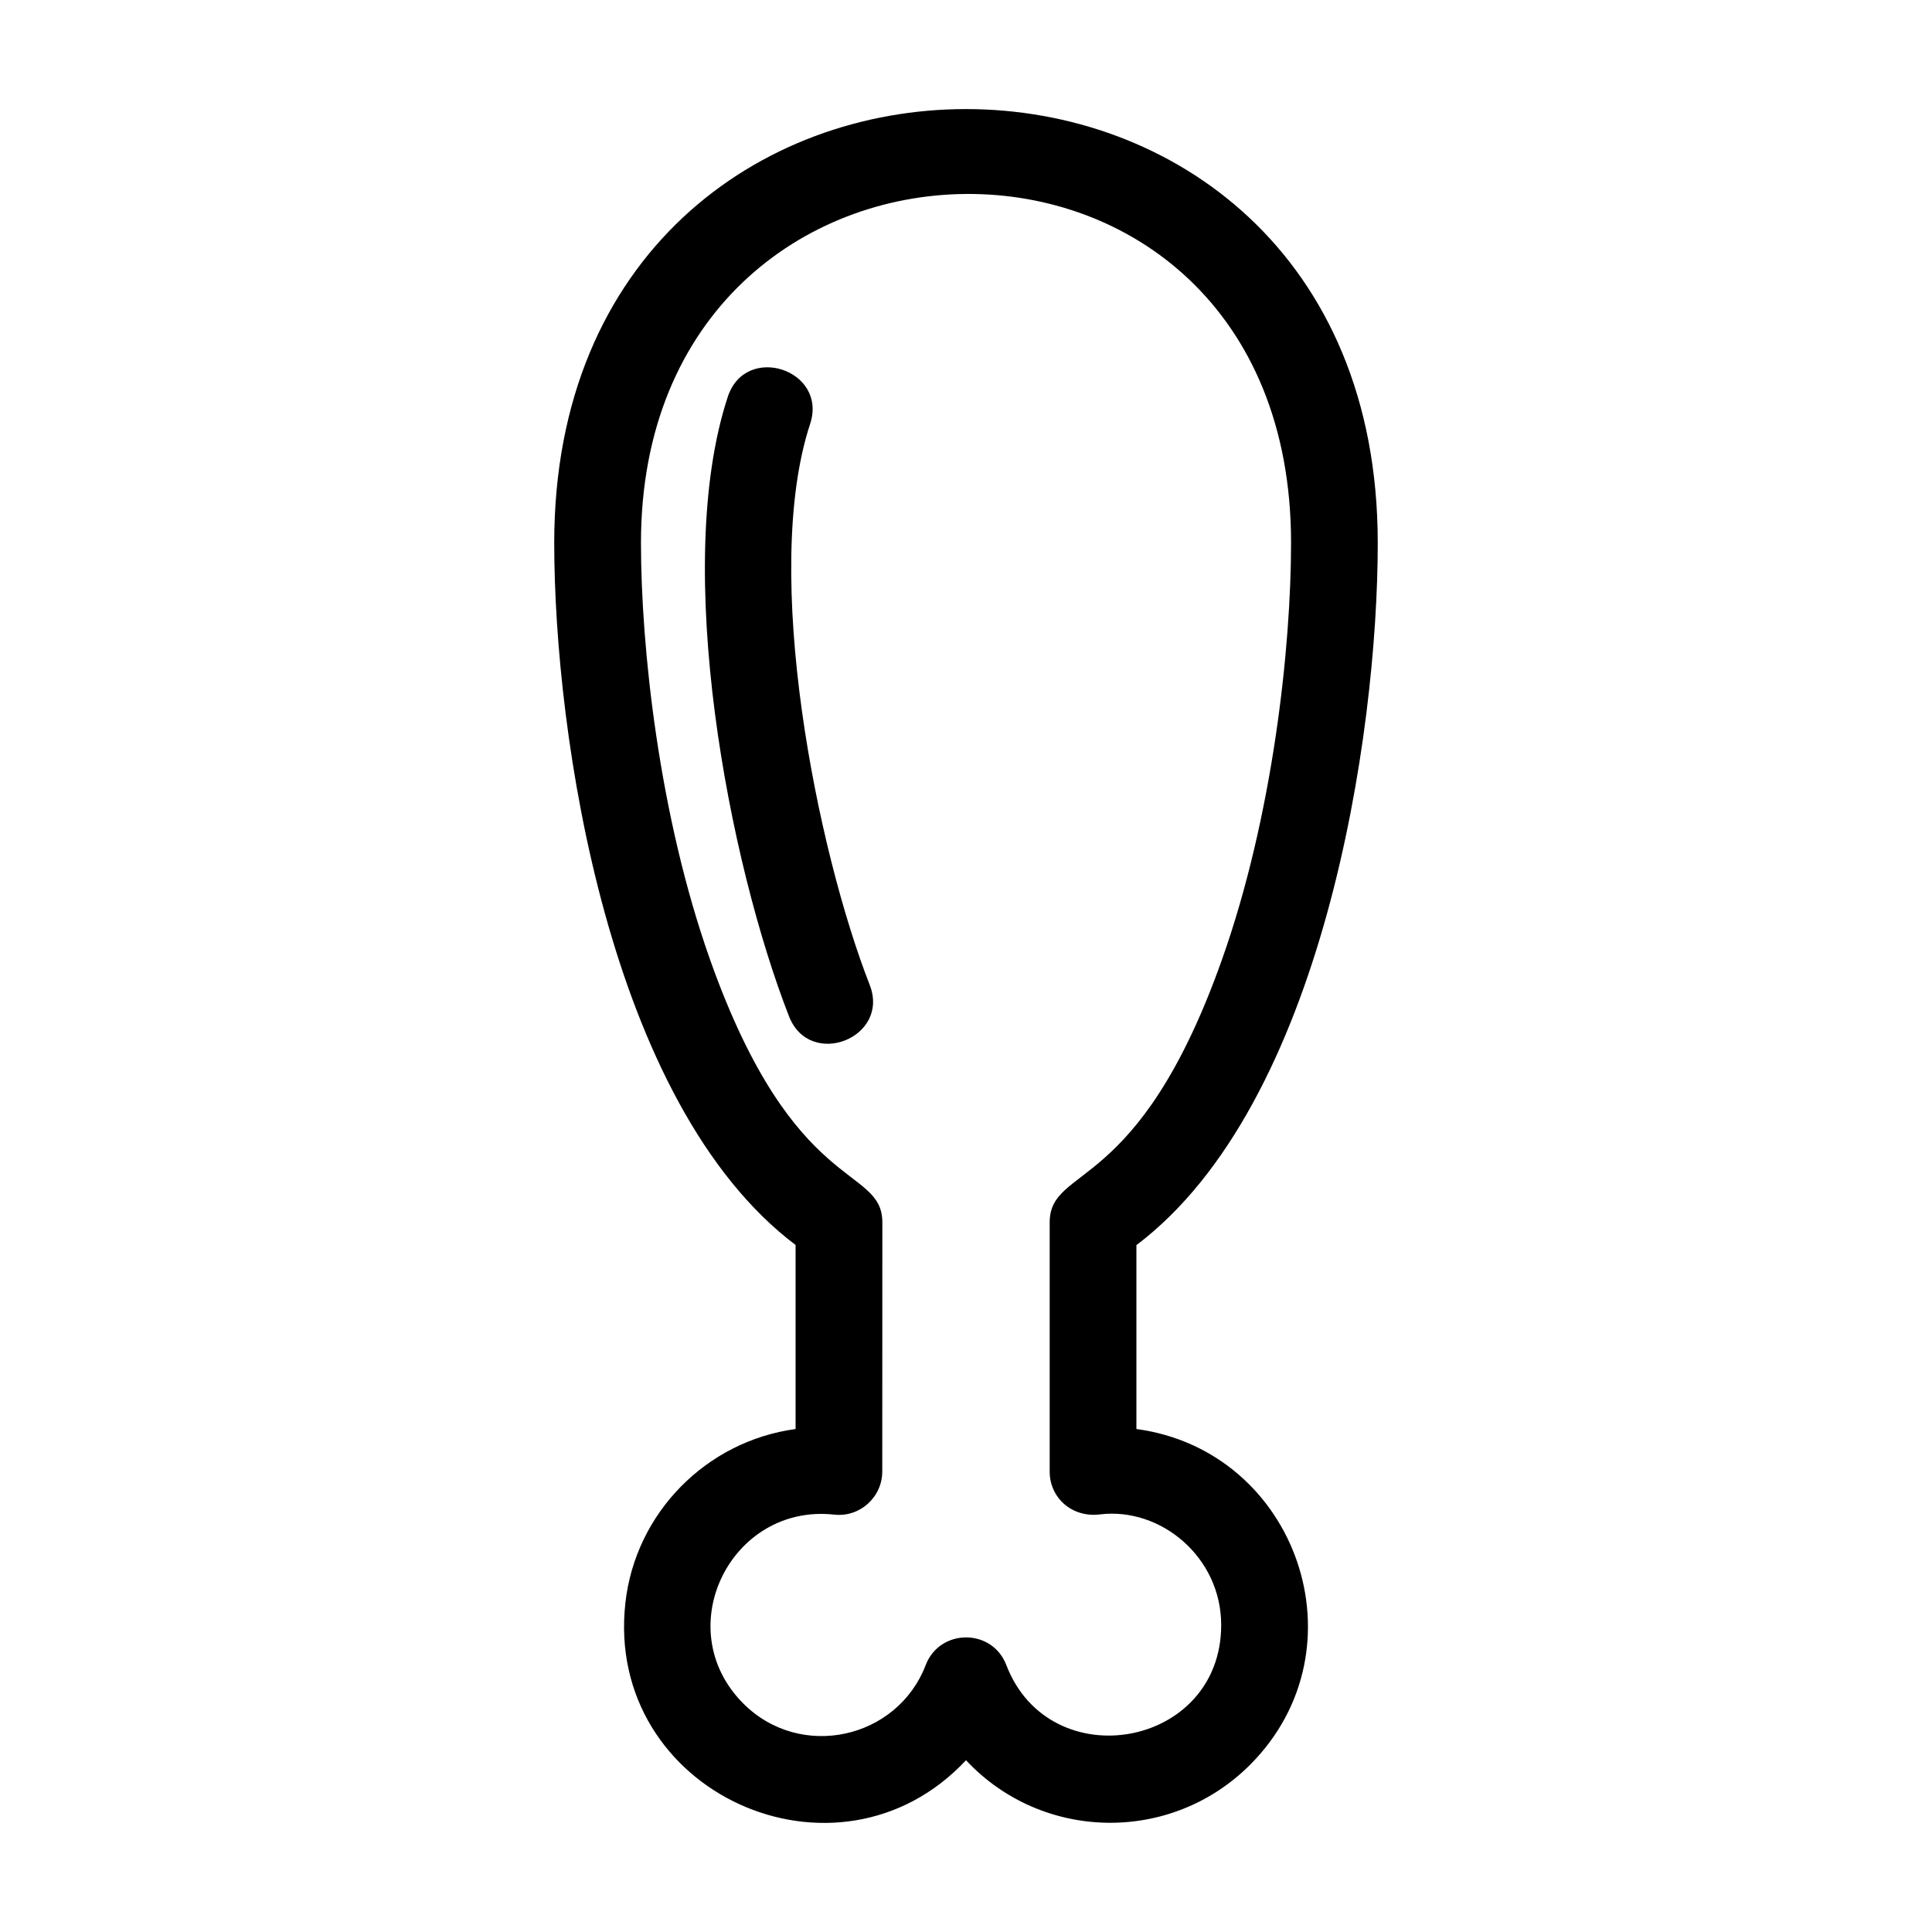
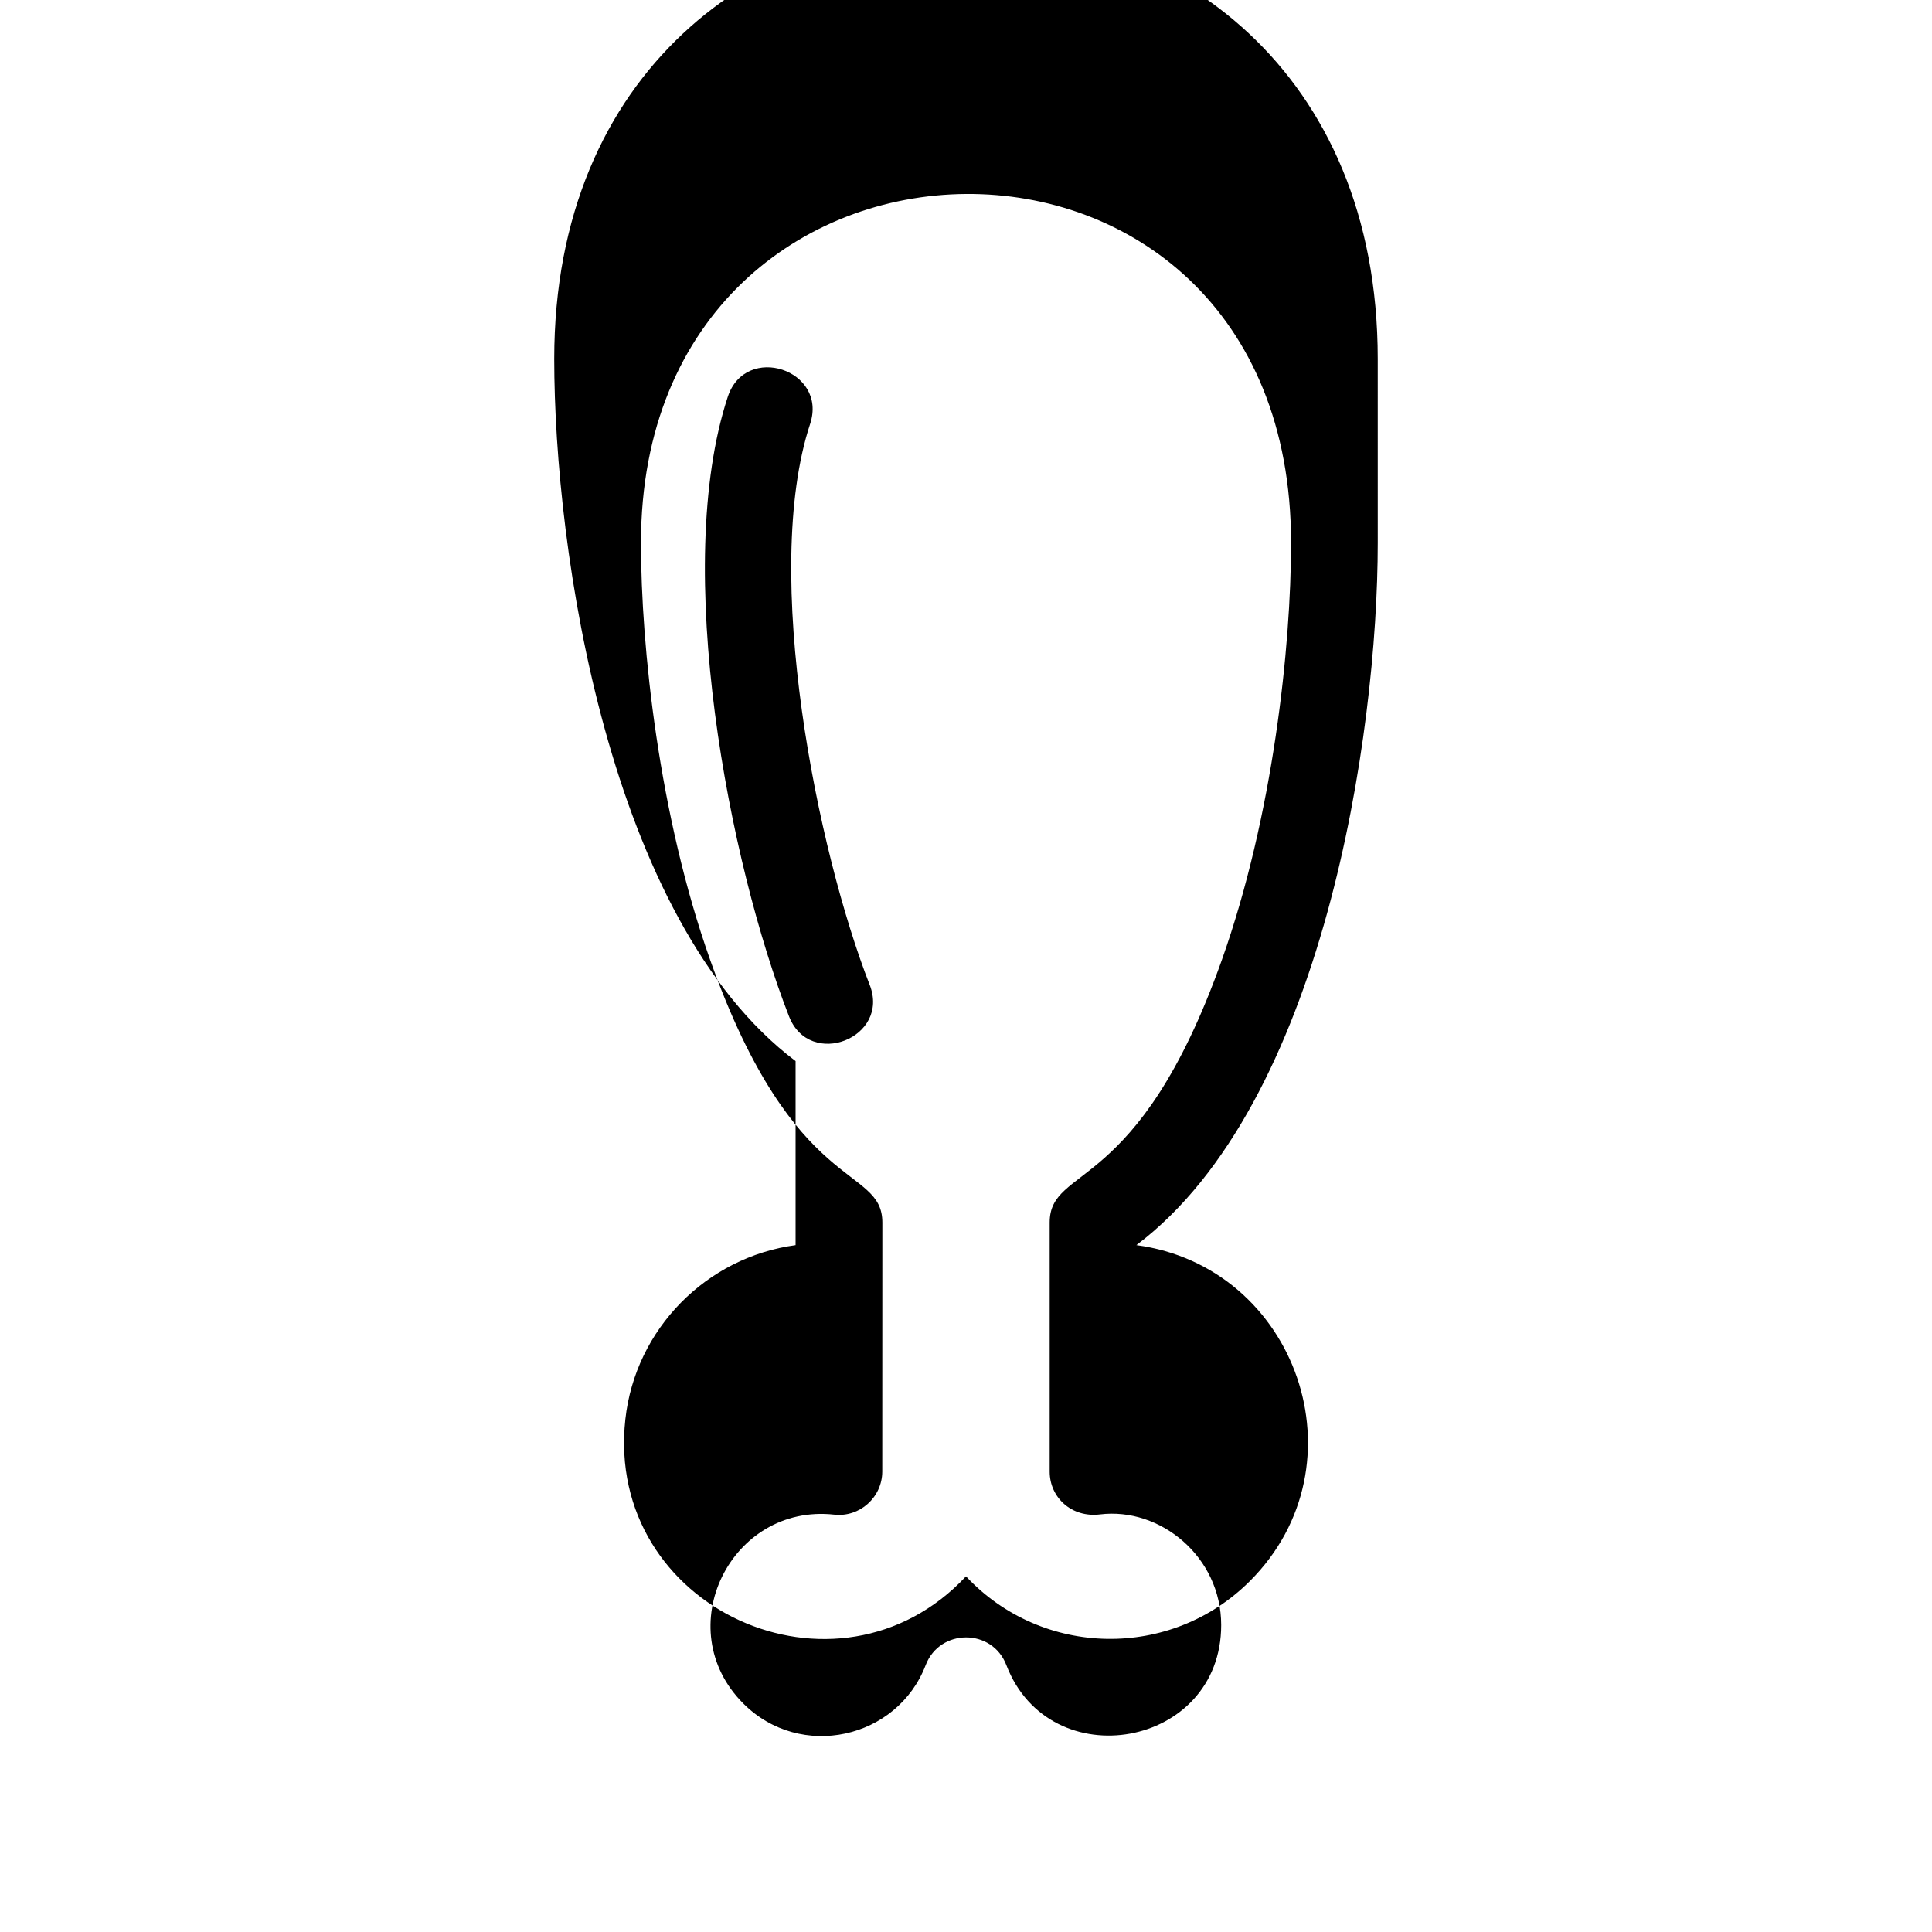
<svg xmlns="http://www.w3.org/2000/svg" fill="#000000" width="800px" height="800px" version="1.1" viewBox="144 144 512 512">
-   <path d="m509.12 287.85c0 50.812-14.414 148.73-63.961 186.12v48.734c42.535 5.719 60.934 58.168 30.098 89.008-20.992 20.988-55.102 20.32-75.258-1.23-34.086 36.453-95.816 8.582-90.27-41.652 2.652-23.988 21.559-42.949 45.109-46.121v-48.777c-49.574-37.406-63.961-135.26-63.961-186.08 0-153.26 218.24-153.26 218.24 0zm-134.64 117.15c5.492 14.066-15.875 22.422-21.375 8.355-15.859-40.582-31.117-119-16.234-164.19 4.738-14.363 26.551-7.176 21.82 7.184-13.043 39.605 1.93 113.21 15.785 148.65zm-60.617-117.15c0 27.539 4.738 72.238 18.34 110.55 22.301 62.809 45.629 54.211 45.629 69.586l-0.023 66.004c-0.02 6.797-5.949 12.152-12.727 11.402-27.383-3.012-43.891 30.258-24.082 50.074 15.148 15.148 40.777 9.43 48.32-10.207 3.738-9.73 17.609-9.812 21.367 0 11.508 29.996 56.941 22.012 56.941-10.605 0-18.102-16.137-31.281-32.129-29.32-7.516 0.922-13.324-4.481-13.324-11.348v-66.004c0.023-15.453 23.363-6.879 45.629-69.586 13.602-38.309 18.34-83.012 18.34-110.55 0-124.53-172.28-121.98-172.28 0z" />
+   <path d="m509.12 287.85c0 50.812-14.414 148.73-63.961 186.12c42.535 5.719 60.934 58.168 30.098 89.008-20.992 20.988-55.102 20.32-75.258-1.23-34.086 36.453-95.816 8.582-90.27-41.652 2.652-23.988 21.559-42.949 45.109-46.121v-48.777c-49.574-37.406-63.961-135.26-63.961-186.08 0-153.26 218.24-153.26 218.24 0zm-134.64 117.15c5.492 14.066-15.875 22.422-21.375 8.355-15.859-40.582-31.117-119-16.234-164.19 4.738-14.363 26.551-7.176 21.82 7.184-13.043 39.605 1.93 113.21 15.785 148.65zm-60.617-117.15c0 27.539 4.738 72.238 18.34 110.55 22.301 62.809 45.629 54.211 45.629 69.586l-0.023 66.004c-0.02 6.797-5.949 12.152-12.727 11.402-27.383-3.012-43.891 30.258-24.082 50.074 15.148 15.148 40.777 9.43 48.32-10.207 3.738-9.73 17.609-9.812 21.367 0 11.508 29.996 56.941 22.012 56.941-10.605 0-18.102-16.137-31.281-32.129-29.32-7.516 0.922-13.324-4.481-13.324-11.348v-66.004c0.023-15.453 23.363-6.879 45.629-69.586 13.602-38.309 18.34-83.012 18.34-110.55 0-124.53-172.28-121.98-172.28 0z" />
</svg>